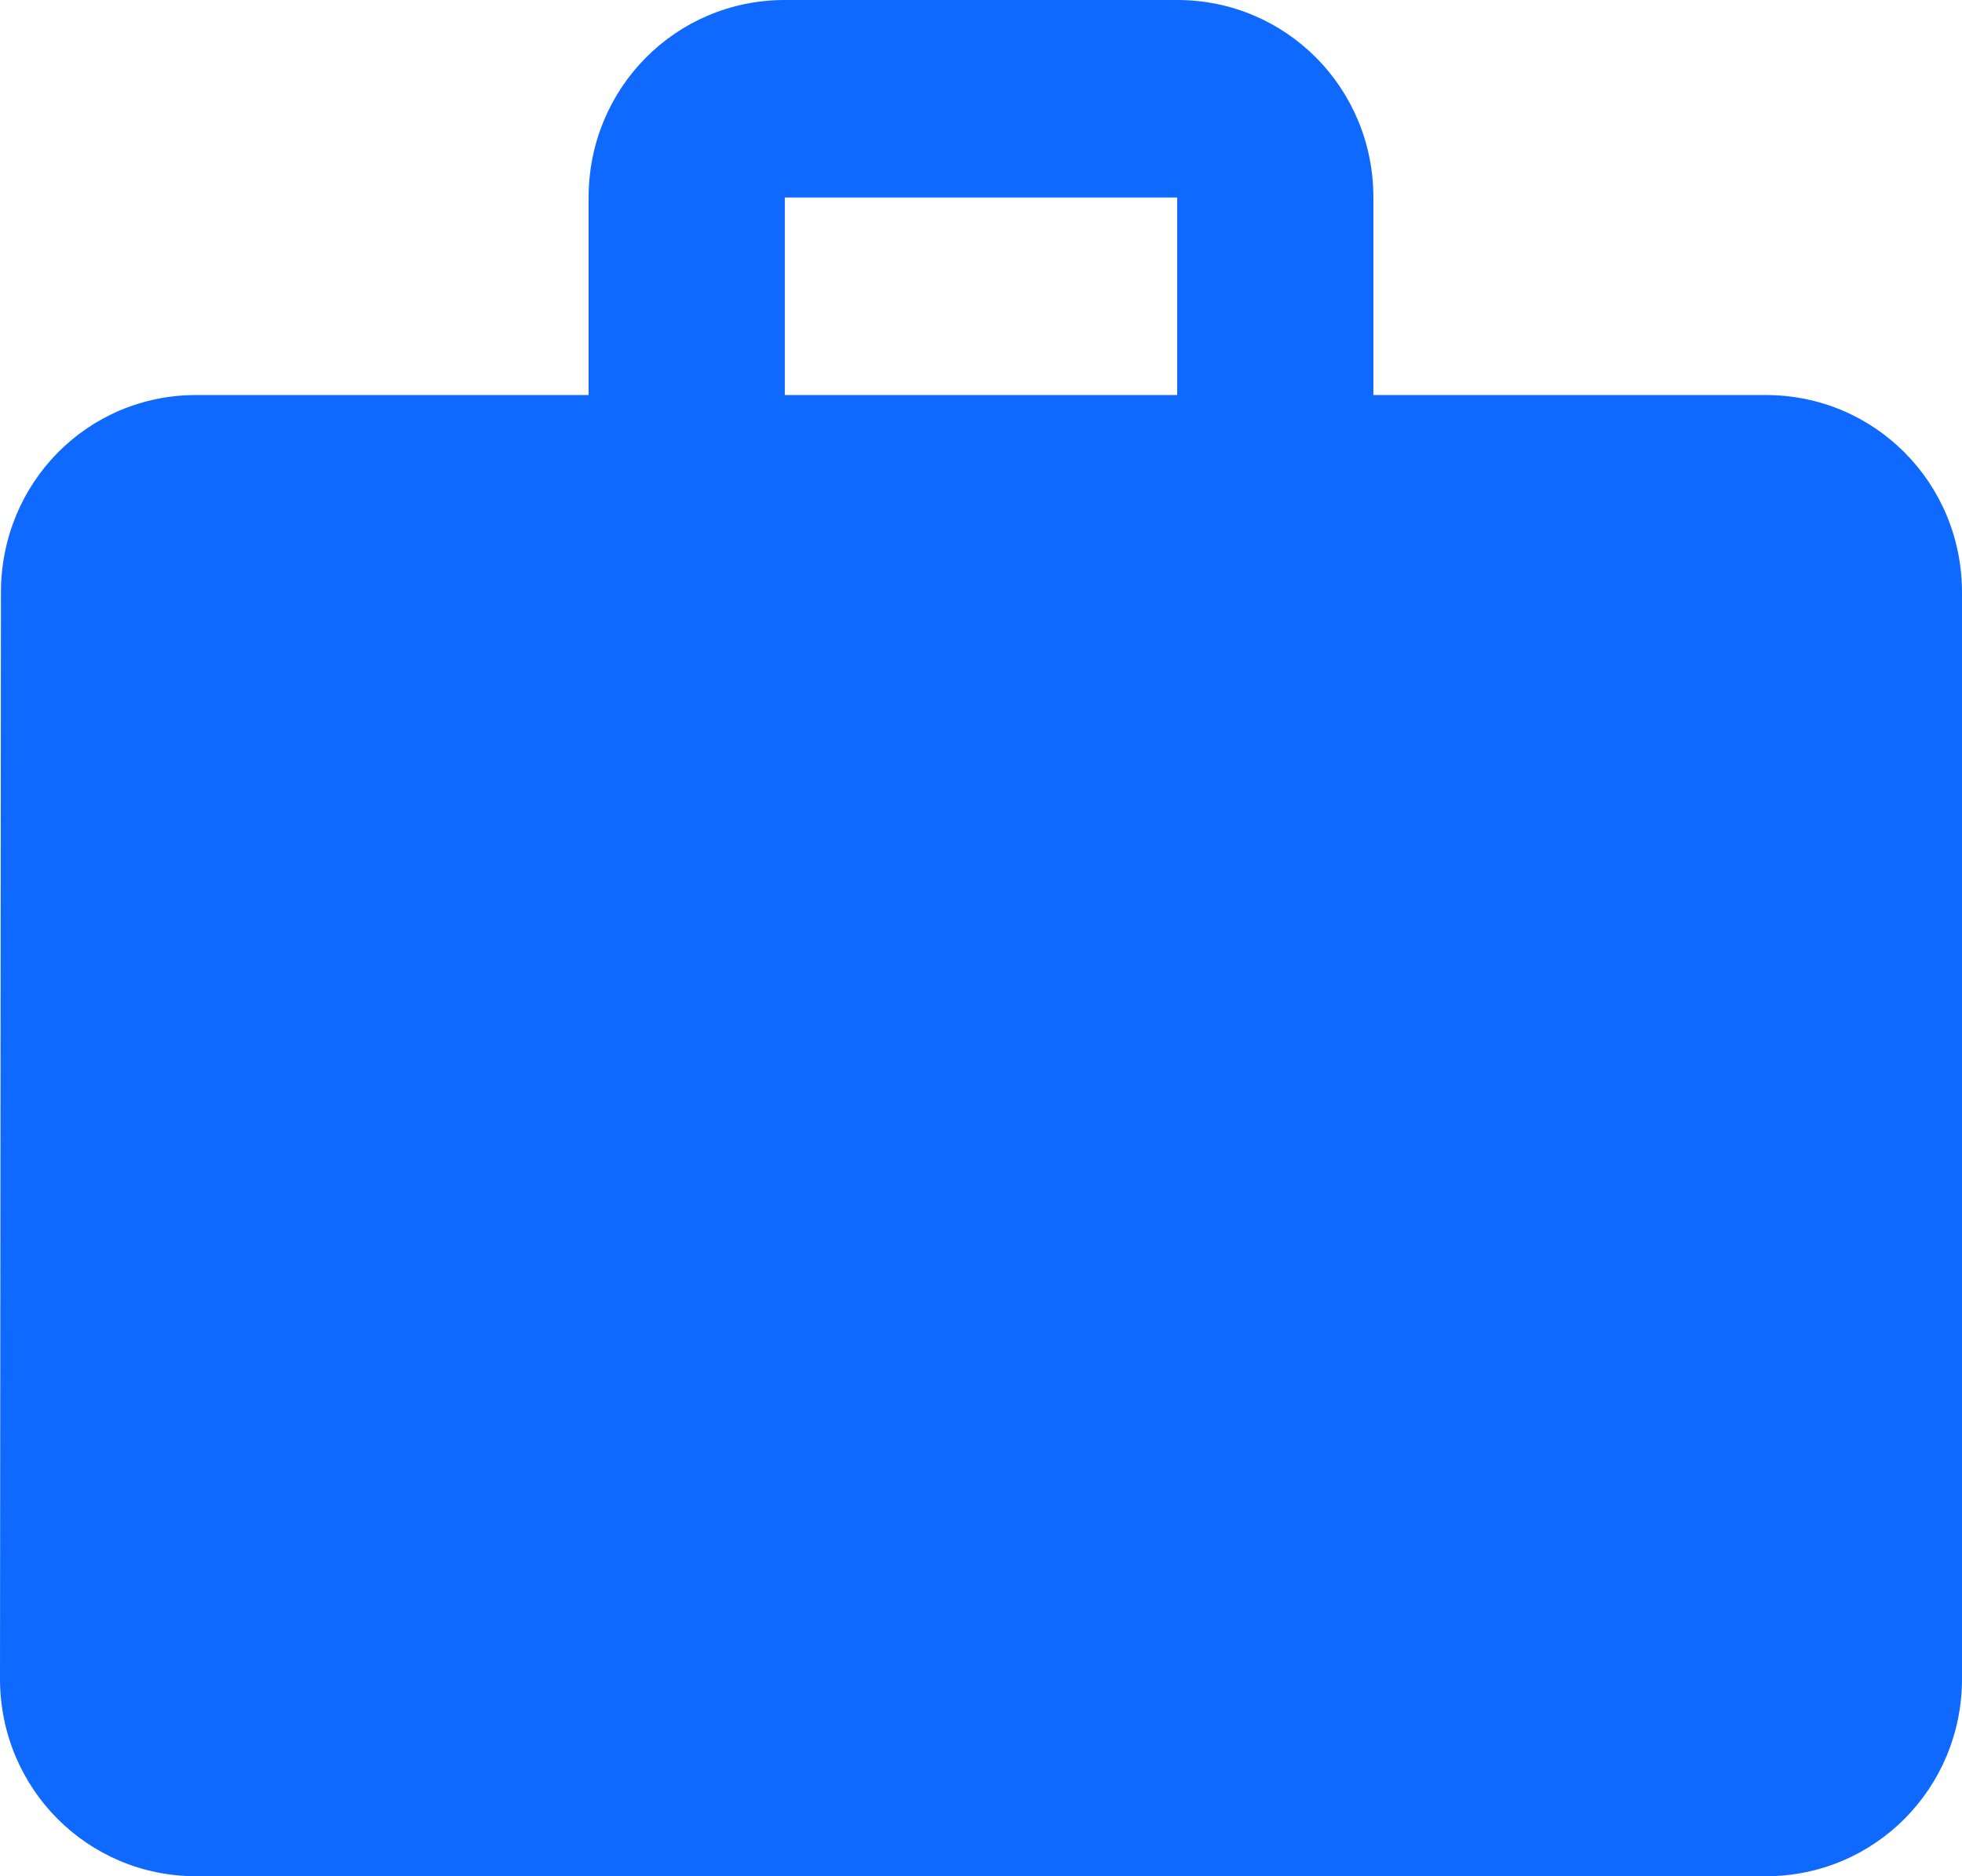
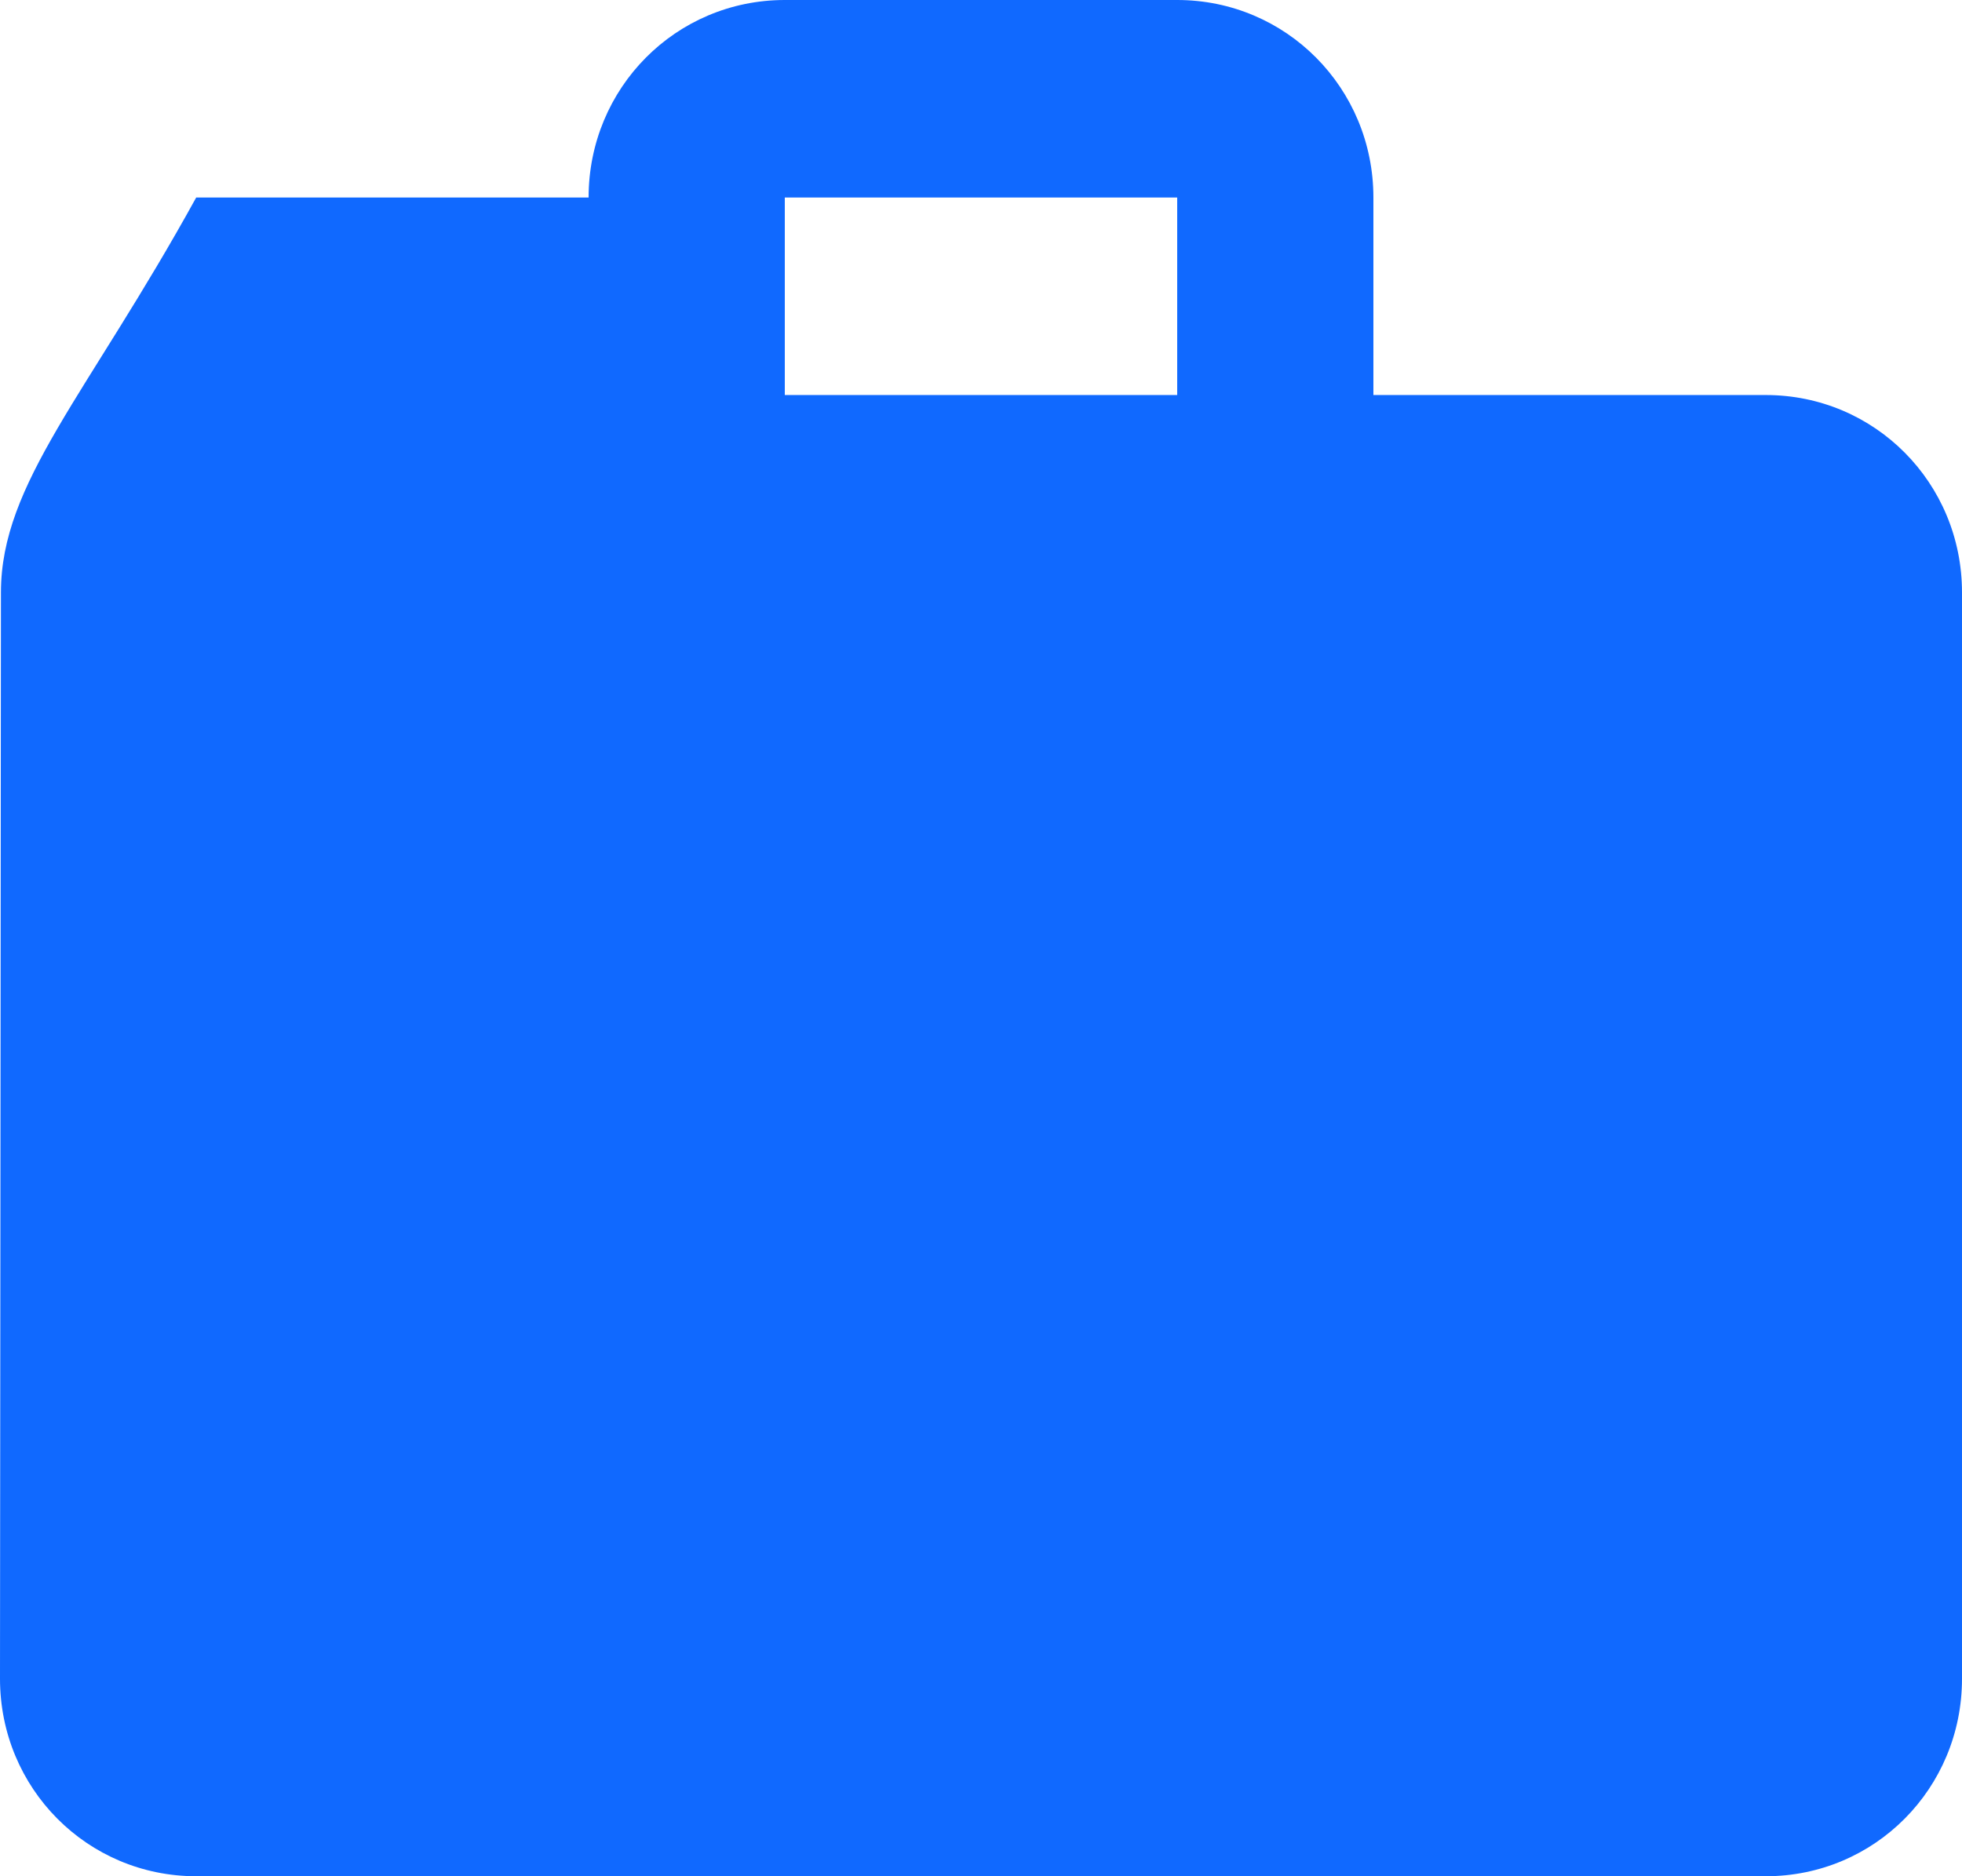
<svg xmlns="http://www.w3.org/2000/svg" width="23" height="22" viewBox="0 0 23 22" fill="none">
-   <path d="M20.7 4.632H16.1V2.316C16.1 1.031 15.076 0 13.8 0H9.2C7.923 0 6.9 1.031 6.9 2.316V4.632H2.3C1.024 4.632 0.011 5.662 0.011 6.947L0 19.684C0 20.97 1.024 22 2.3 22H20.7C21.977 22 23 20.97 23 19.684V6.947C23 5.662 21.977 4.632 20.7 4.632ZM13.8 4.632H9.2V2.316H13.8V4.632Z" fill="#1069FF" />
+   <path d="M20.7 4.632H16.1V2.316C16.1 1.031 15.076 0 13.8 0H9.2C7.923 0 6.9 1.031 6.9 2.316H2.3C1.024 4.632 0.011 5.662 0.011 6.947L0 19.684C0 20.97 1.024 22 2.3 22H20.7C21.977 22 23 20.97 23 19.684V6.947C23 5.662 21.977 4.632 20.7 4.632ZM13.8 4.632H9.2V2.316H13.8V4.632Z" fill="#1069FF" />
</svg>